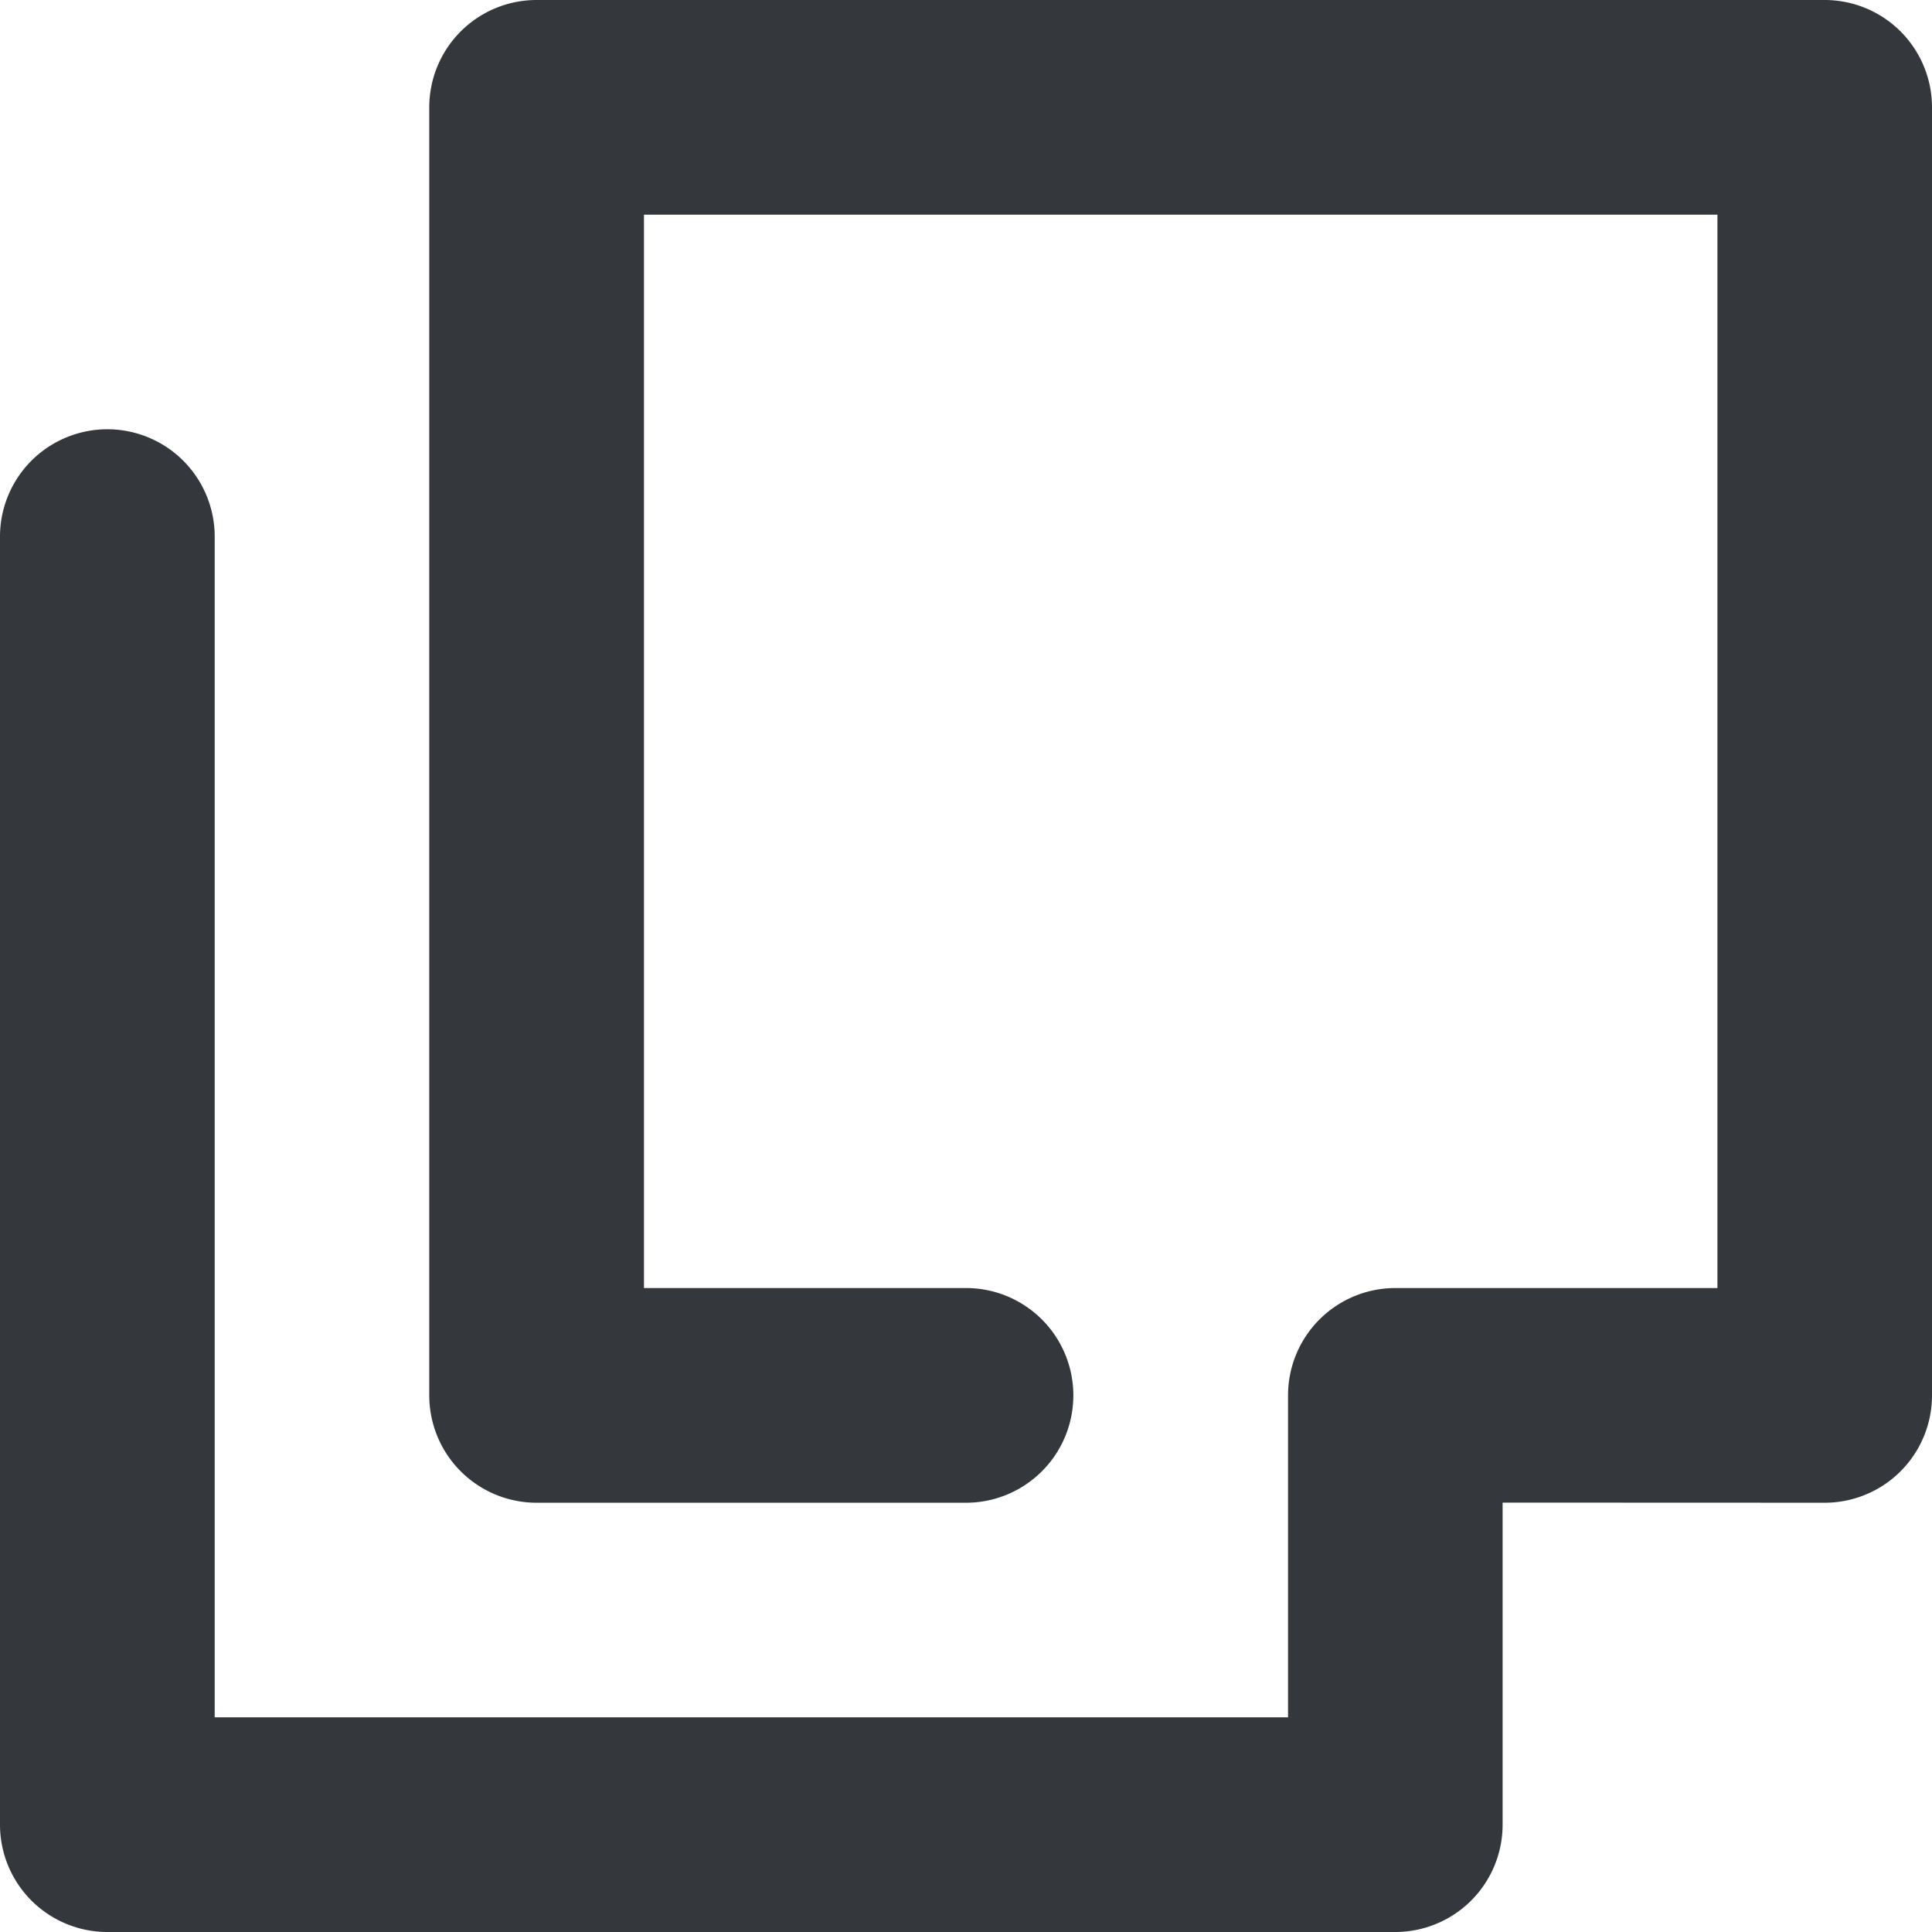
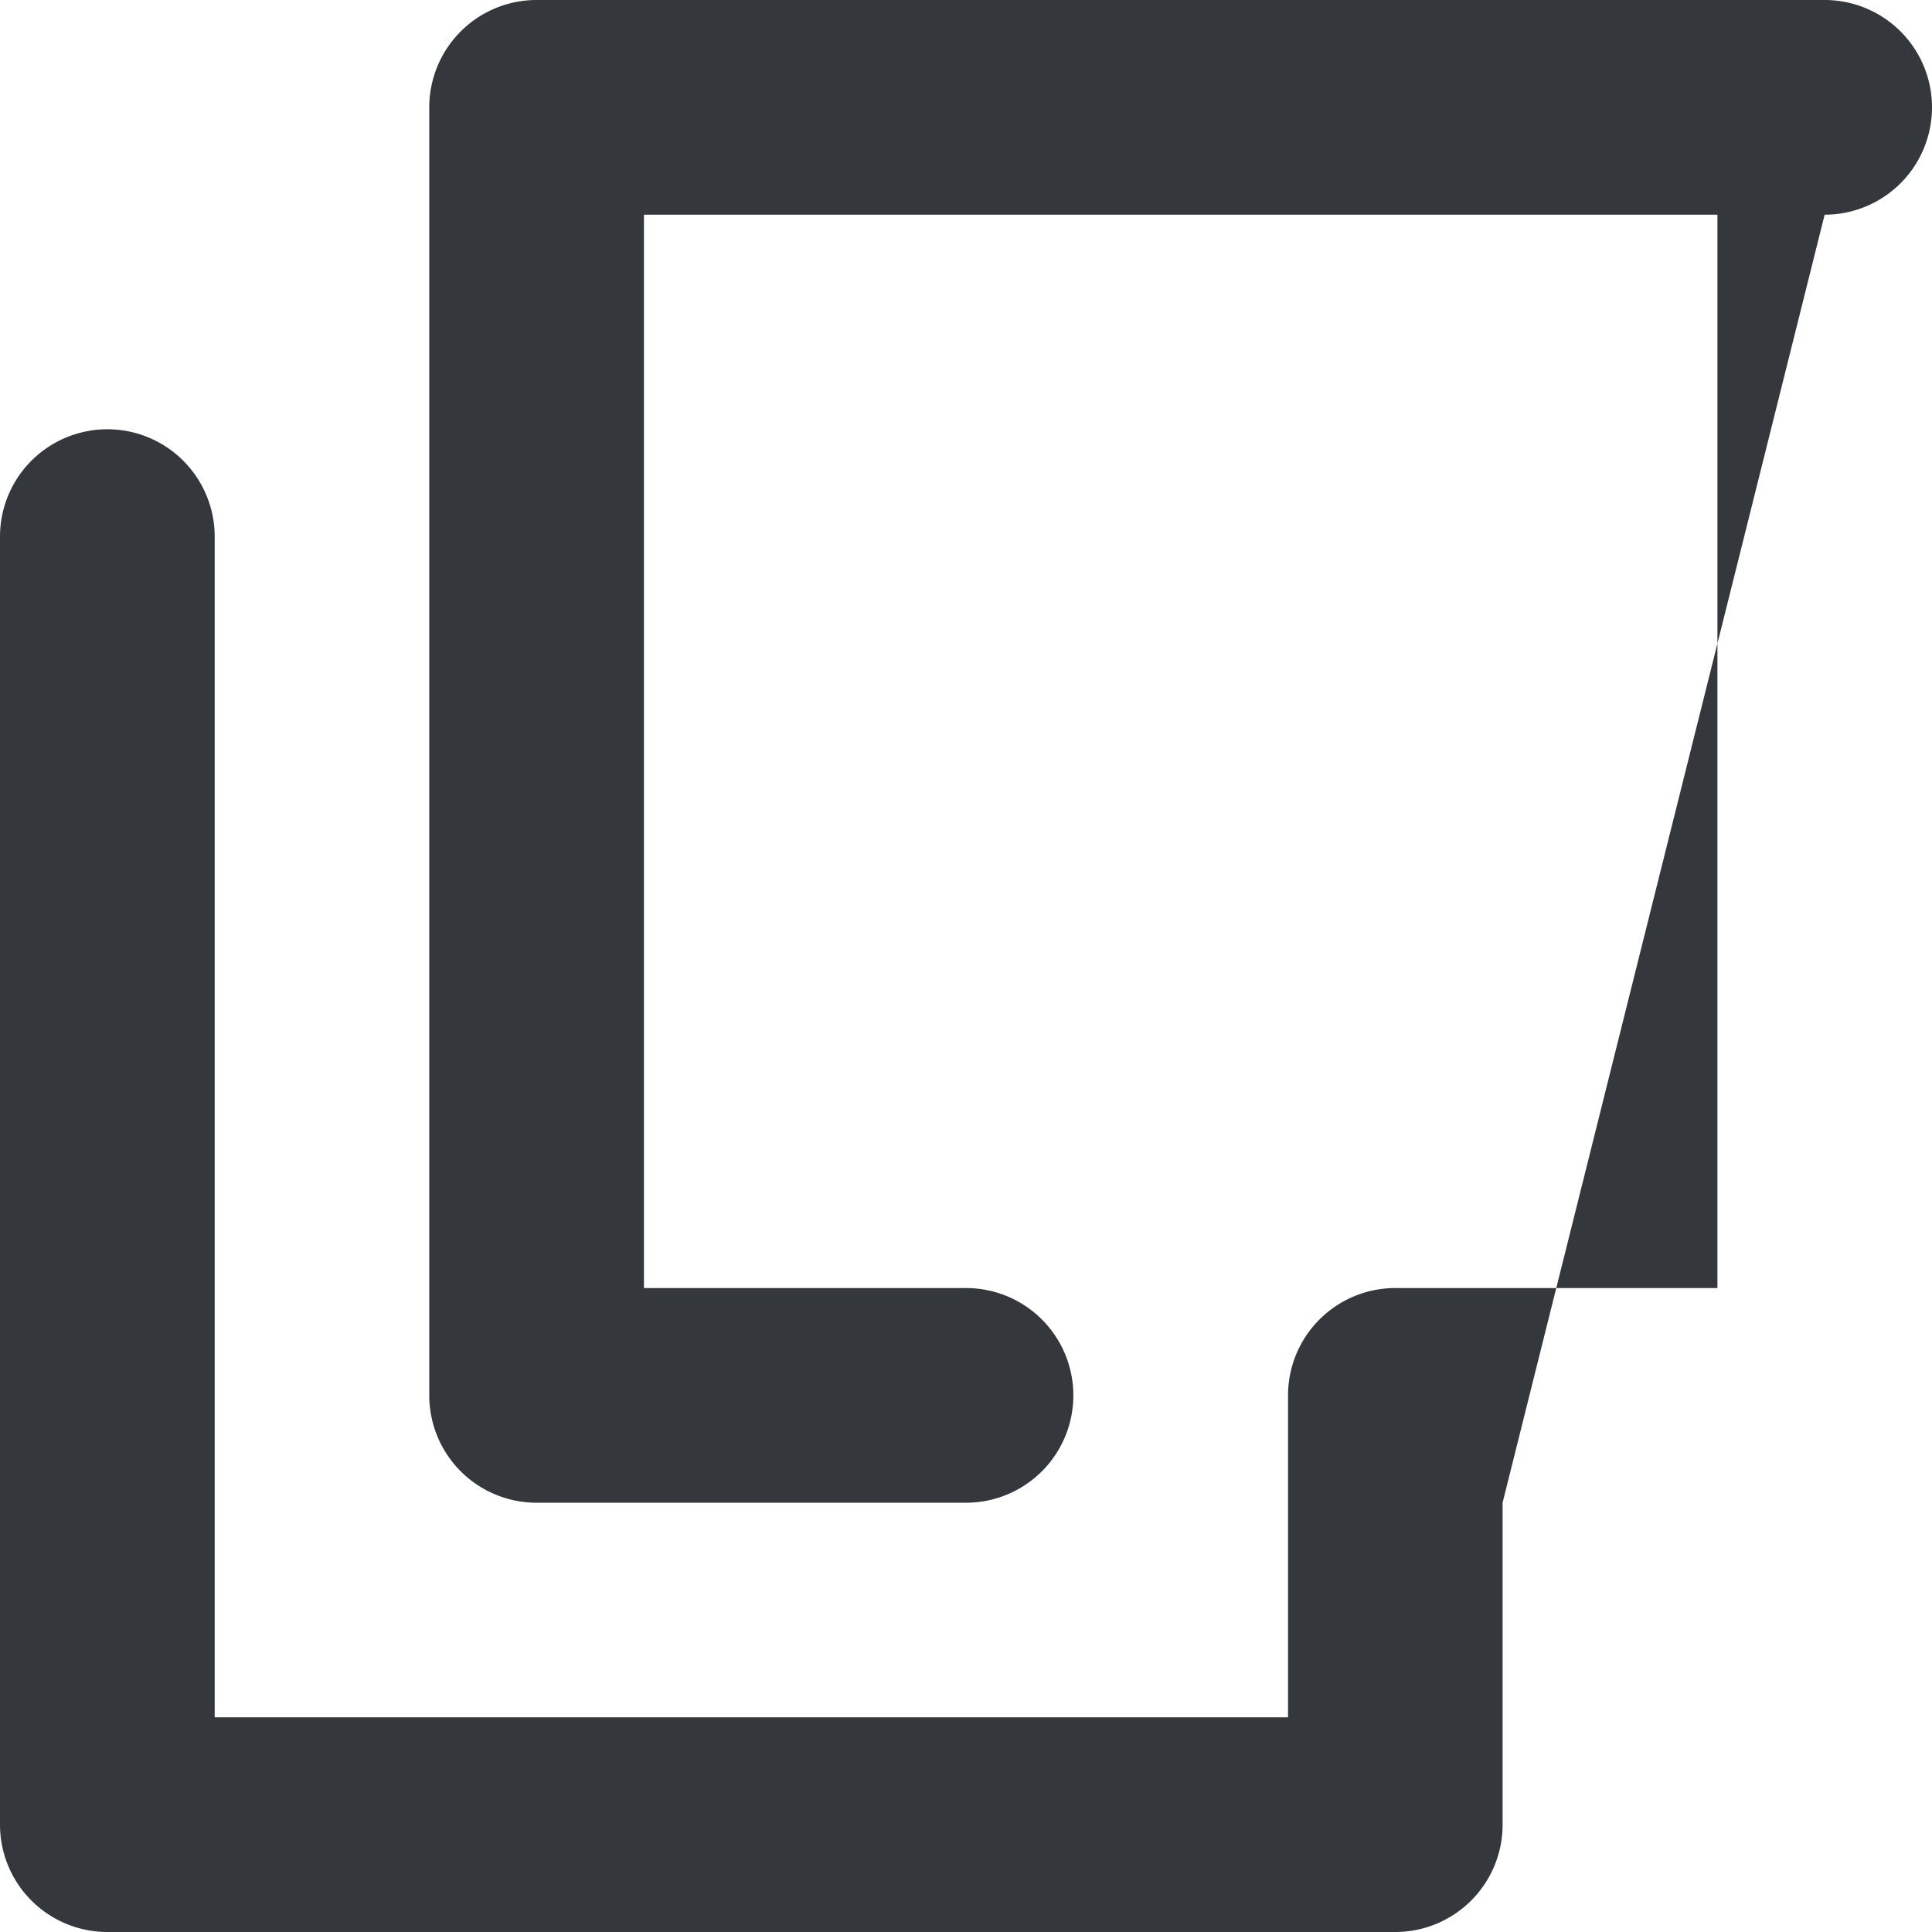
<svg xmlns="http://www.w3.org/2000/svg" width="16" height="16" viewBox="0 0 16 16">
-   <path id="newwindow" d="M15.444,15.444v2.667a.889.889,0,0,1-.889.889H3.889A.889.889,0,0,1,3,18.111V7.444a.889.889,0,0,1,1.778,0v9.778h8.889V14.556a.889.889,0,0,1,.889-.889h2.667V4.778H8.333v8.889H11a.889.889,0,0,1,0,1.778H7.444a.889.889,0,0,1-.889-.889V3.889A.889.889,0,0,1,7.444,3H18.111A.889.889,0,0,1,19,3.889V14.556a.889.889,0,0,1-.889.889Z" transform="translate(-3 -3)" fill="#34373C" />
+   <path id="newwindow" d="M15.444,15.444v2.667a.889.889,0,0,1-.889.889H3.889A.889.889,0,0,1,3,18.111V7.444a.889.889,0,0,1,1.778,0v9.778h8.889V14.556a.889.889,0,0,1,.889-.889h2.667V4.778H8.333v8.889H11a.889.889,0,0,1,0,1.778H7.444a.889.889,0,0,1-.889-.889V3.889A.889.889,0,0,1,7.444,3H18.111A.889.889,0,0,1,19,3.889a.889.889,0,0,1-.889.889Z" transform="translate(-3 -3)" fill="#34373C" />
</svg>